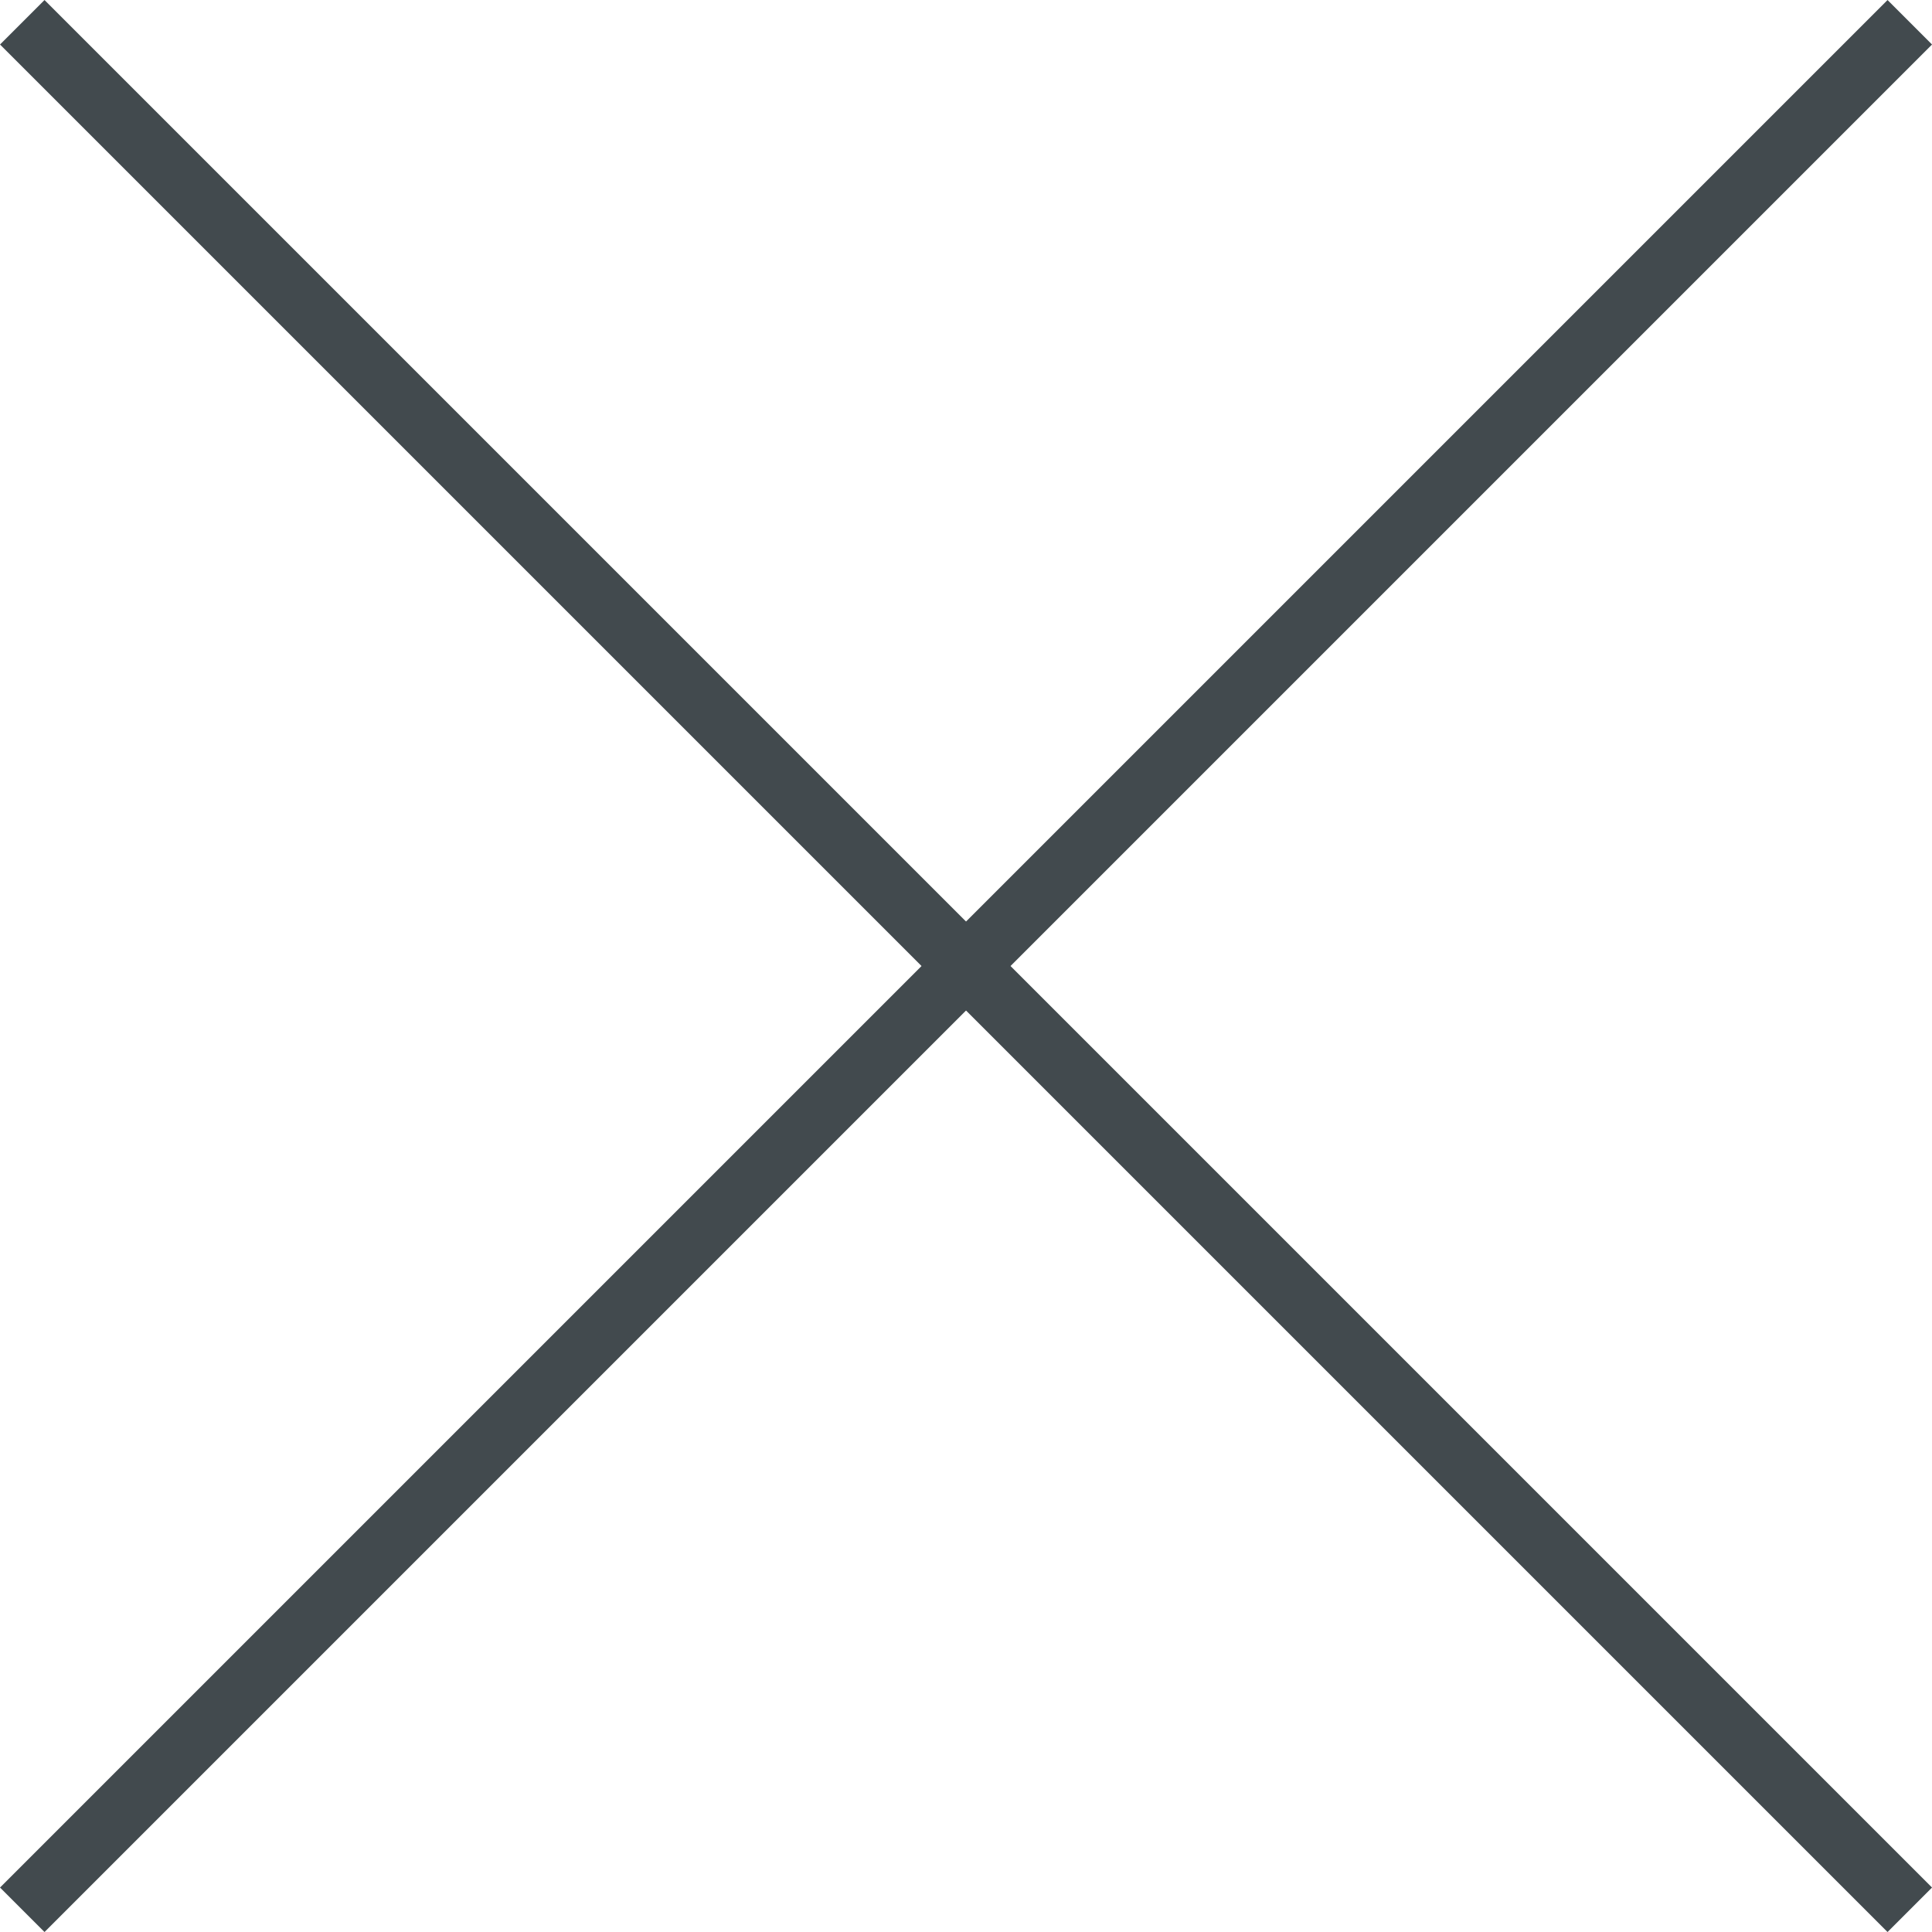
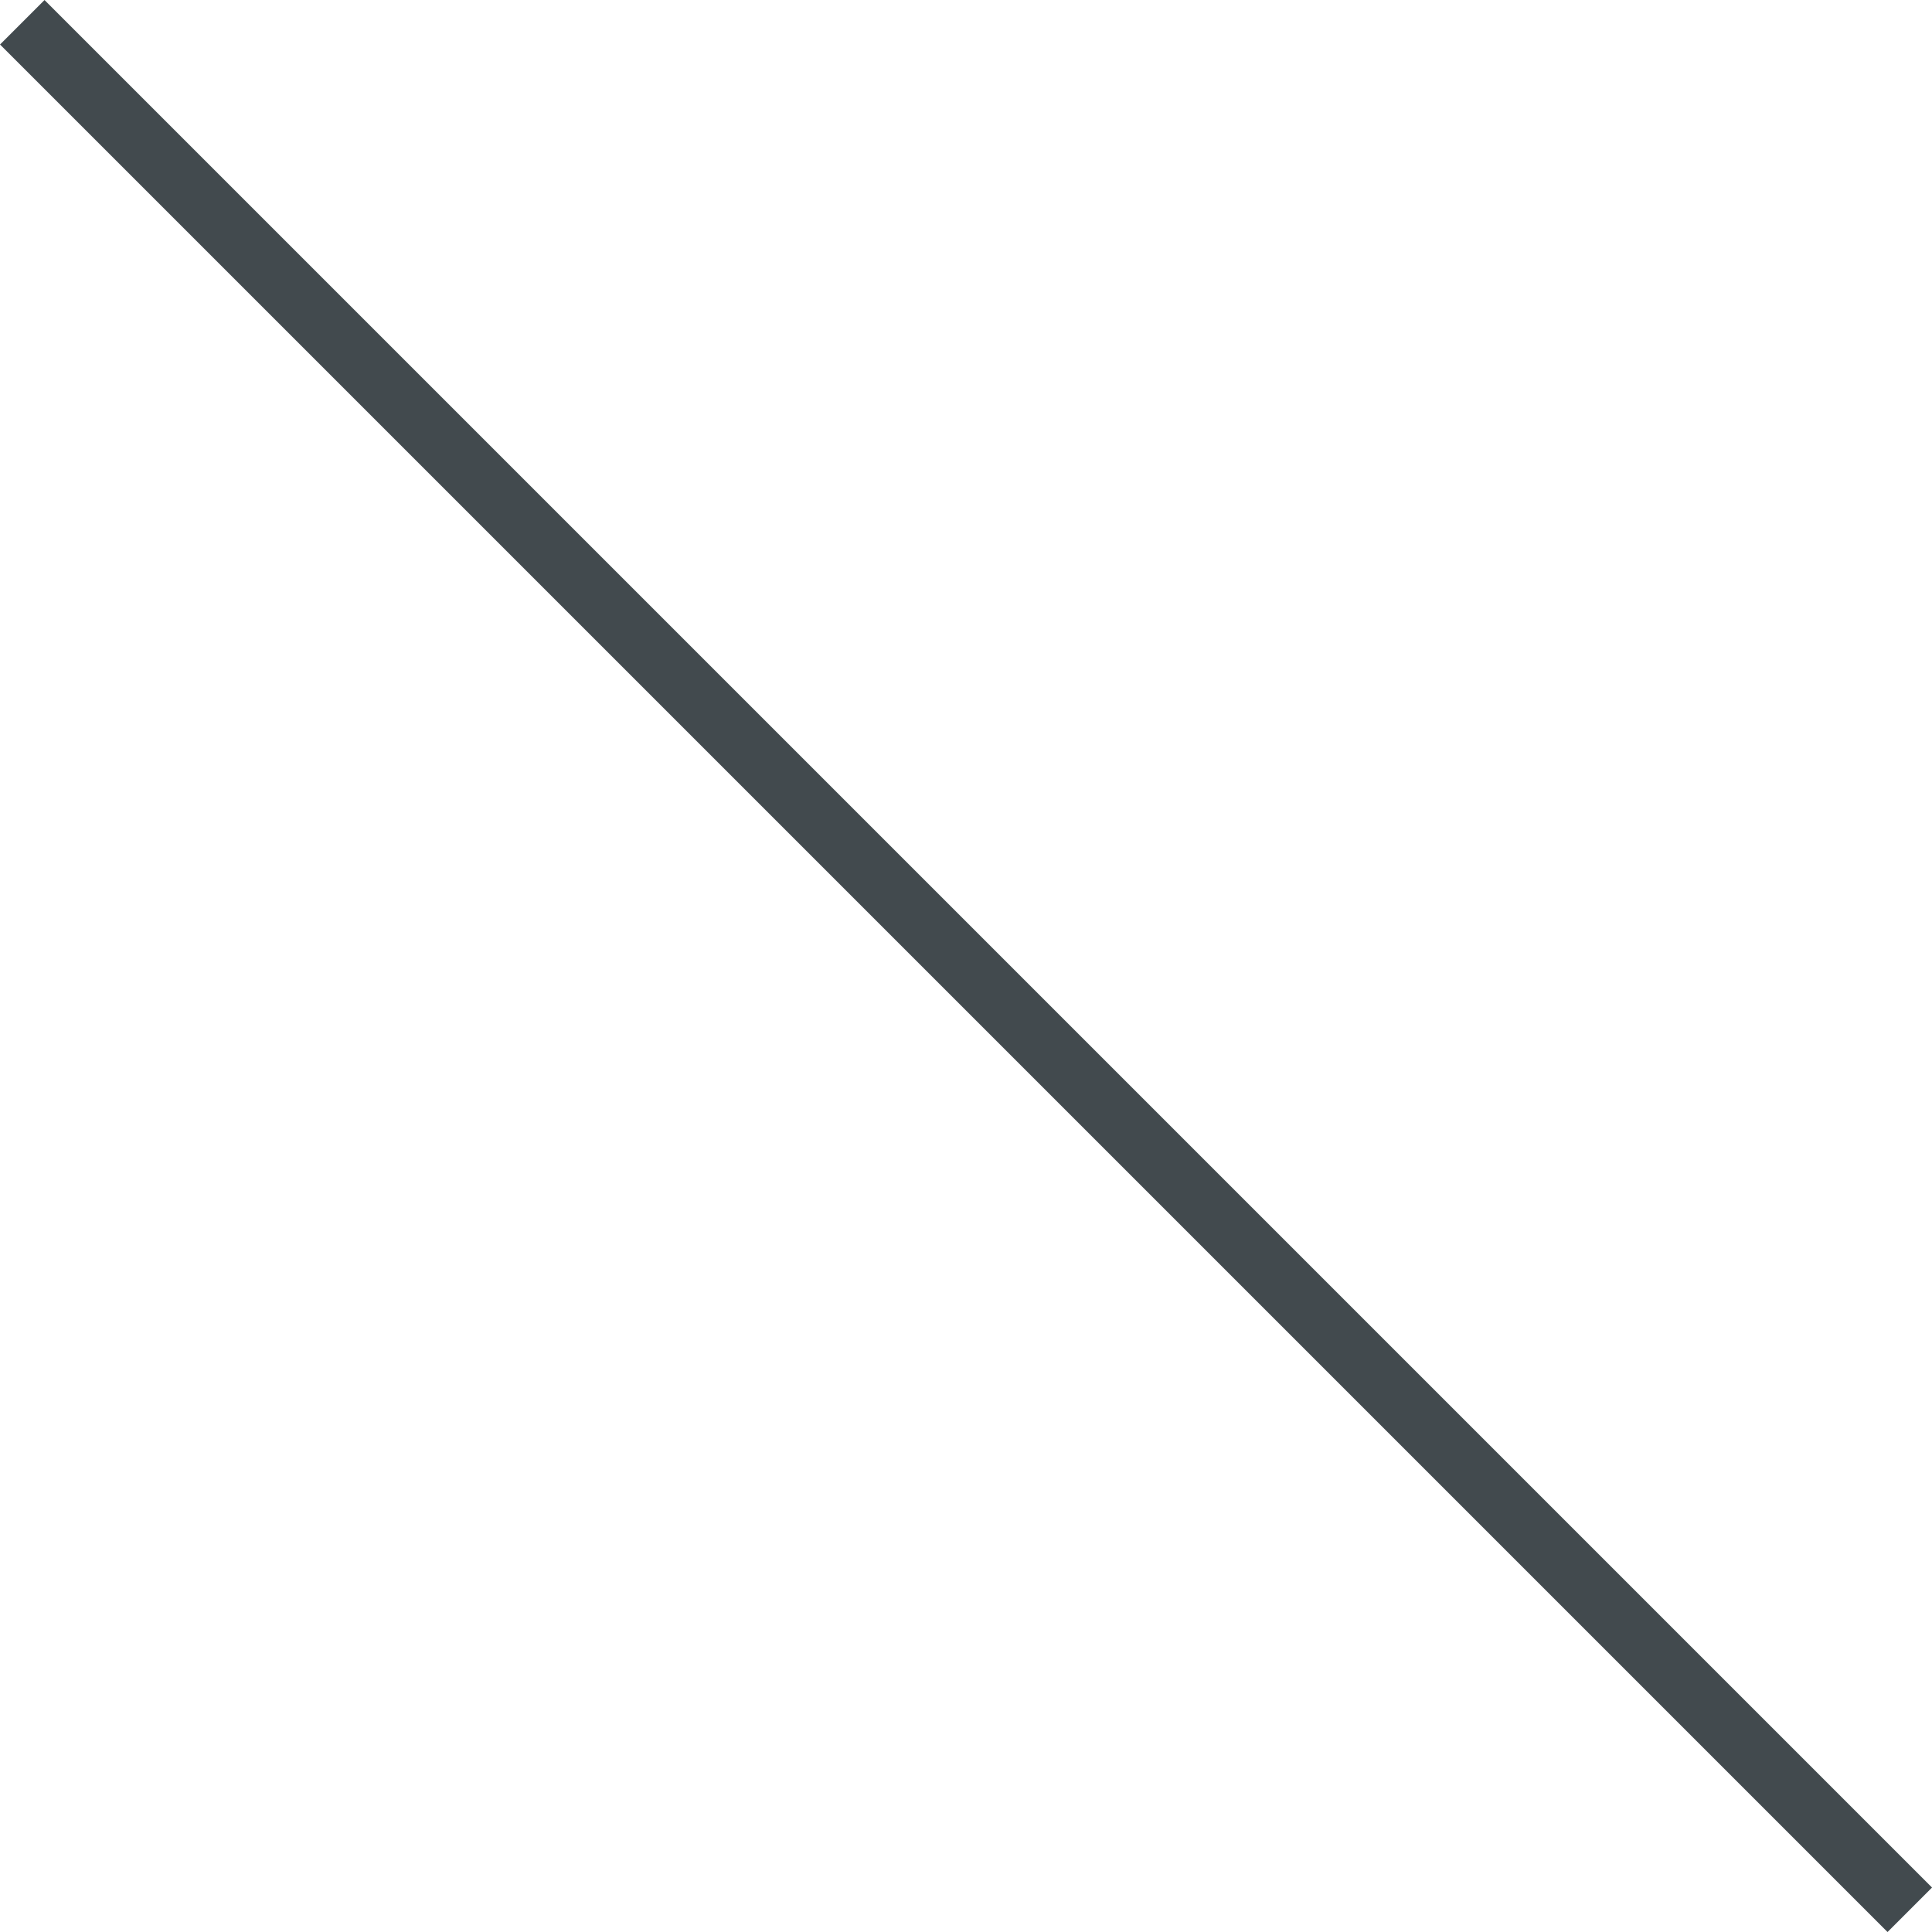
<svg xmlns="http://www.w3.org/2000/svg" width="30.707" height="30.707" viewBox="0 0 30.707 30.707">
  <g transform="translate(-983.146 -3184.146)">
    <line x2="30" y2="30" transform="translate(983.5 3184.5)" fill="none" stroke="#424a4e" stroke-width="1" />
-     <line x1="30" y2="30" transform="translate(983.5 3184.5)" fill="none" stroke="#424a4e" stroke-width="1" />
  </g>
</svg>